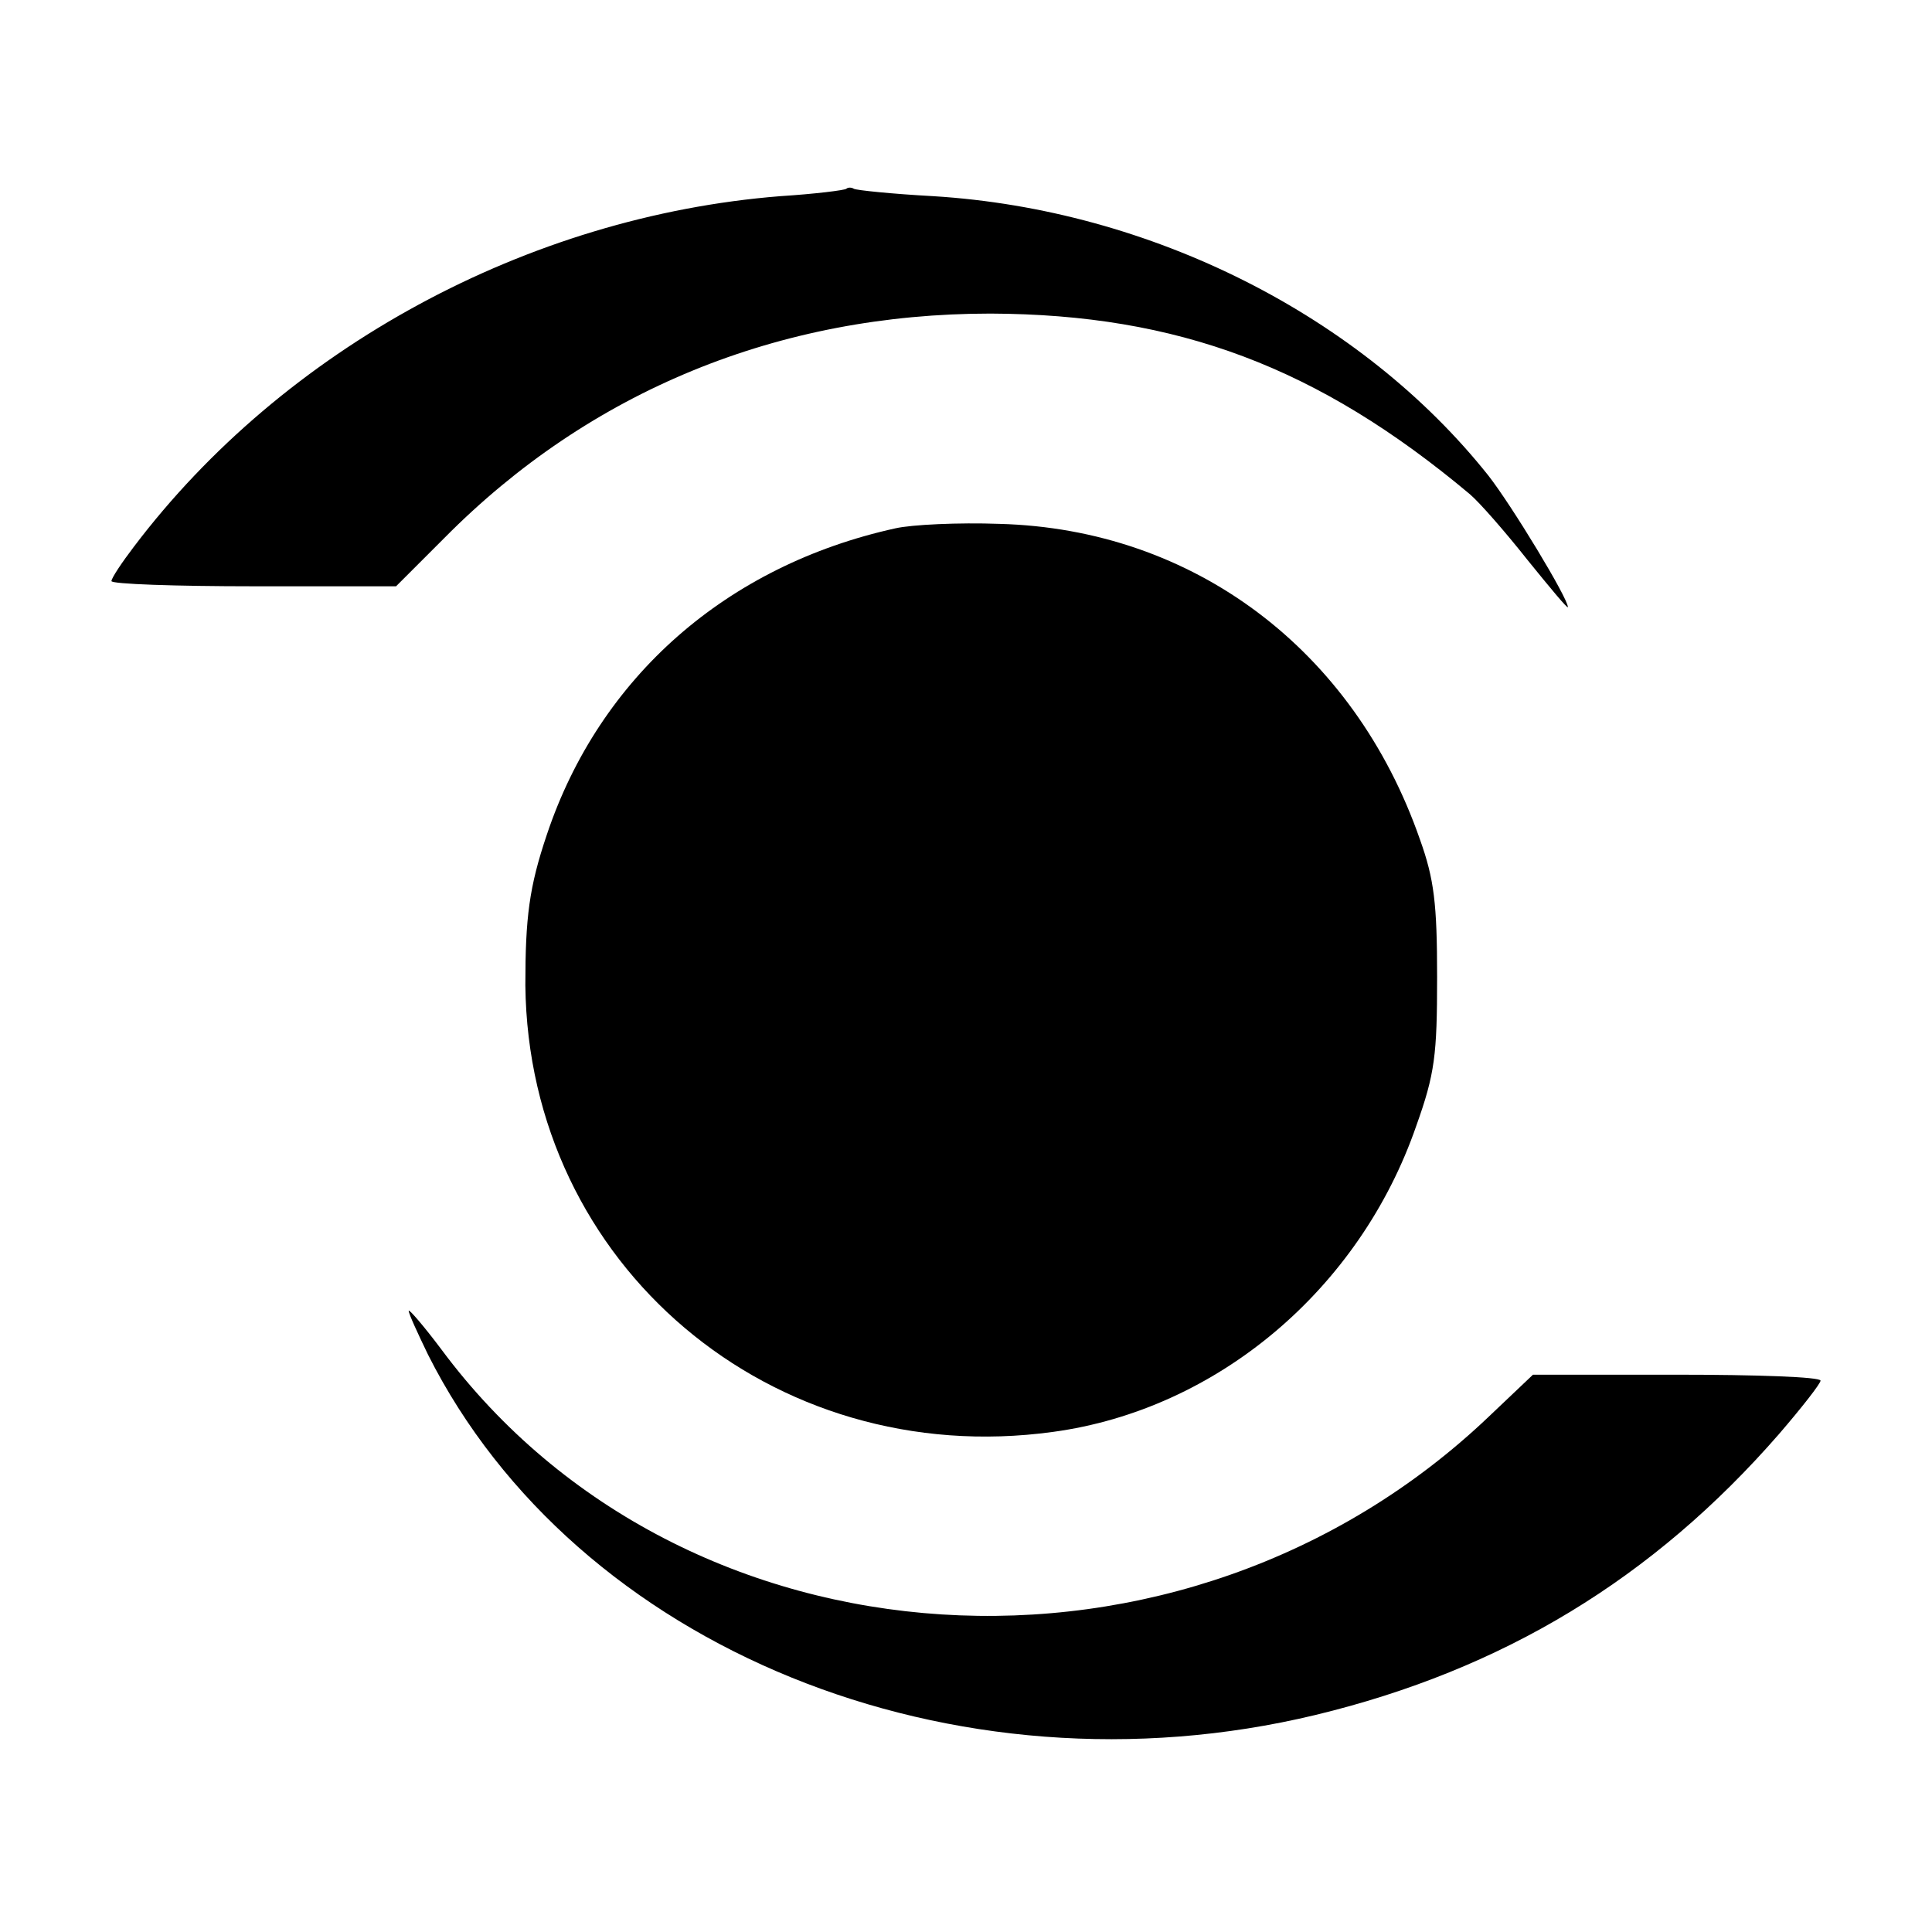
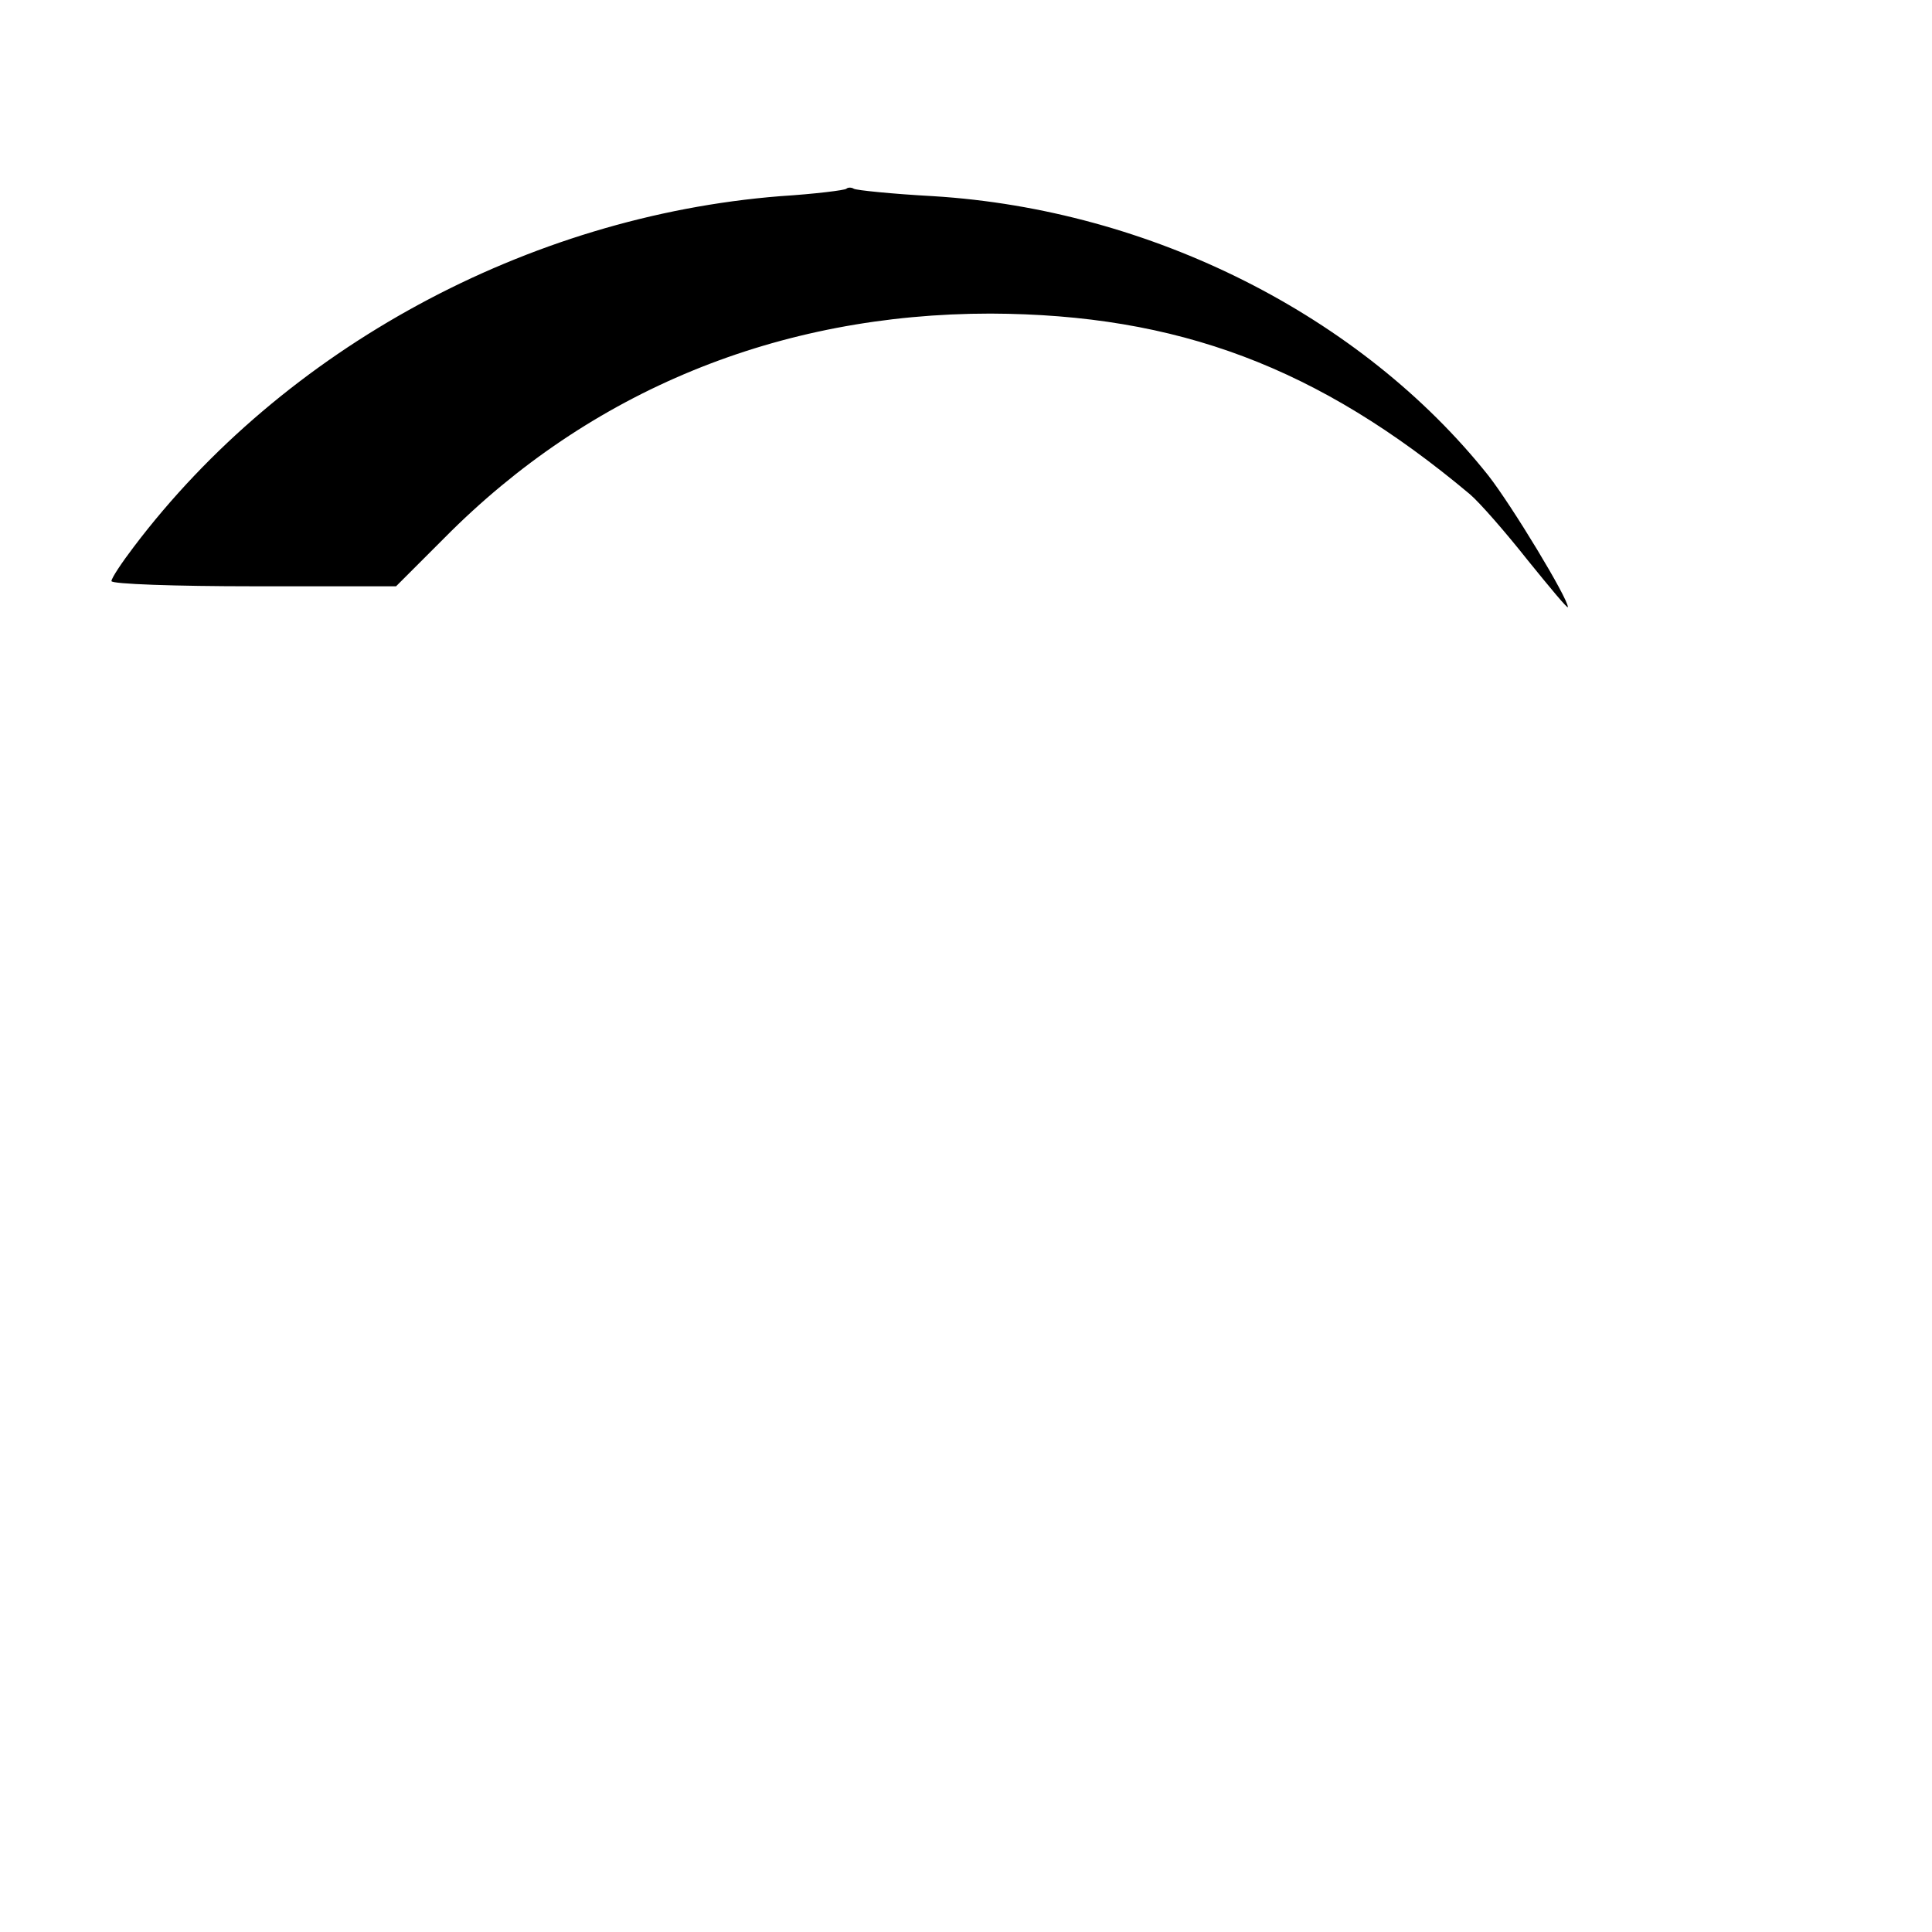
<svg xmlns="http://www.w3.org/2000/svg" version="1.0" width="260pt" height="260pt" viewBox="0 0 260 260" preserveAspectRatio="xMidYMid meet">
  <g transform="translate(0,260) scale(0.1,-0.1)" fill="#000000" stroke="none">
    <path d="M1139 2346 c-2 -2 -42 -7 -89 -10 -340 -27 -668 -205 -870 -472 -16 -21 -30 -42 -30 -46 0 -4 86 -7 192 -7 l191 0 65 65 c196 198 450 302 735 302 252 -1 441 -72 645 -243 13 -11 48 -51 78 -89 30 -37 54 -66 54 -63 0 12 -75 136 -107 177 -171 215 -454 358 -747 376 -55 3 -104 8 -107 10 -3 2 -8 2 -10 0z" />
-     <path d="M1205 1889 c-227 -50 -398 -200 -469 -412 -24 -71 -29 -112 -29 -203 4 -376 331 -653 710 -601 221 30 413 192 489 412 25 70 28 95 28 200 0 99 -4 132 -23 185 -89 256 -305 418 -566 425 -55 2 -118 -1 -140 -6z" />
-     <path d="M550 836 c0 -4 12 -30 26 -59 199 -395 707 -602 1194 -485 253 61 455 184 624 378 31 36 56 68 56 72 0 5 -87 8 -193 8 l-194 0 -59 -56 c-411 -392 -1084 -349 -1410 90 -24 32 -44 55 -44 52z" />
+     <path d="M1205 1889 z" />
  </g>
</svg>